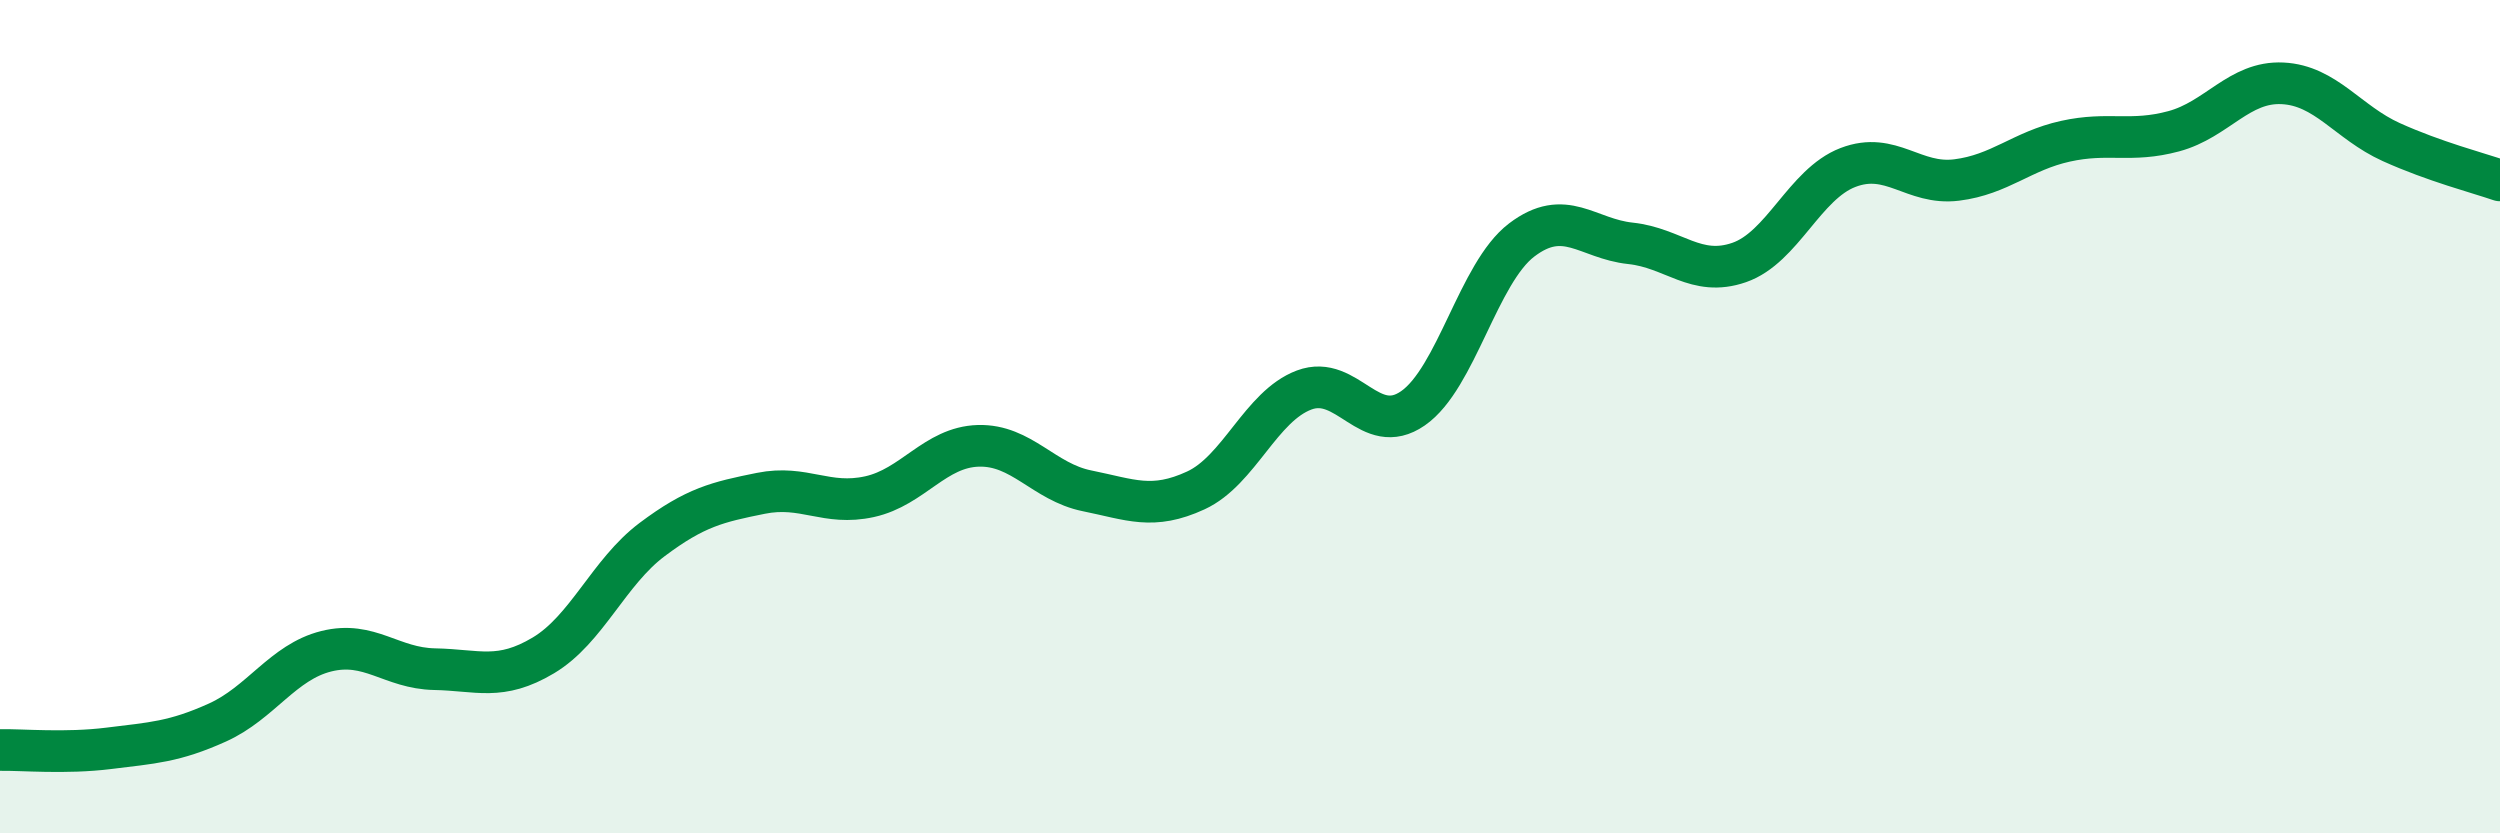
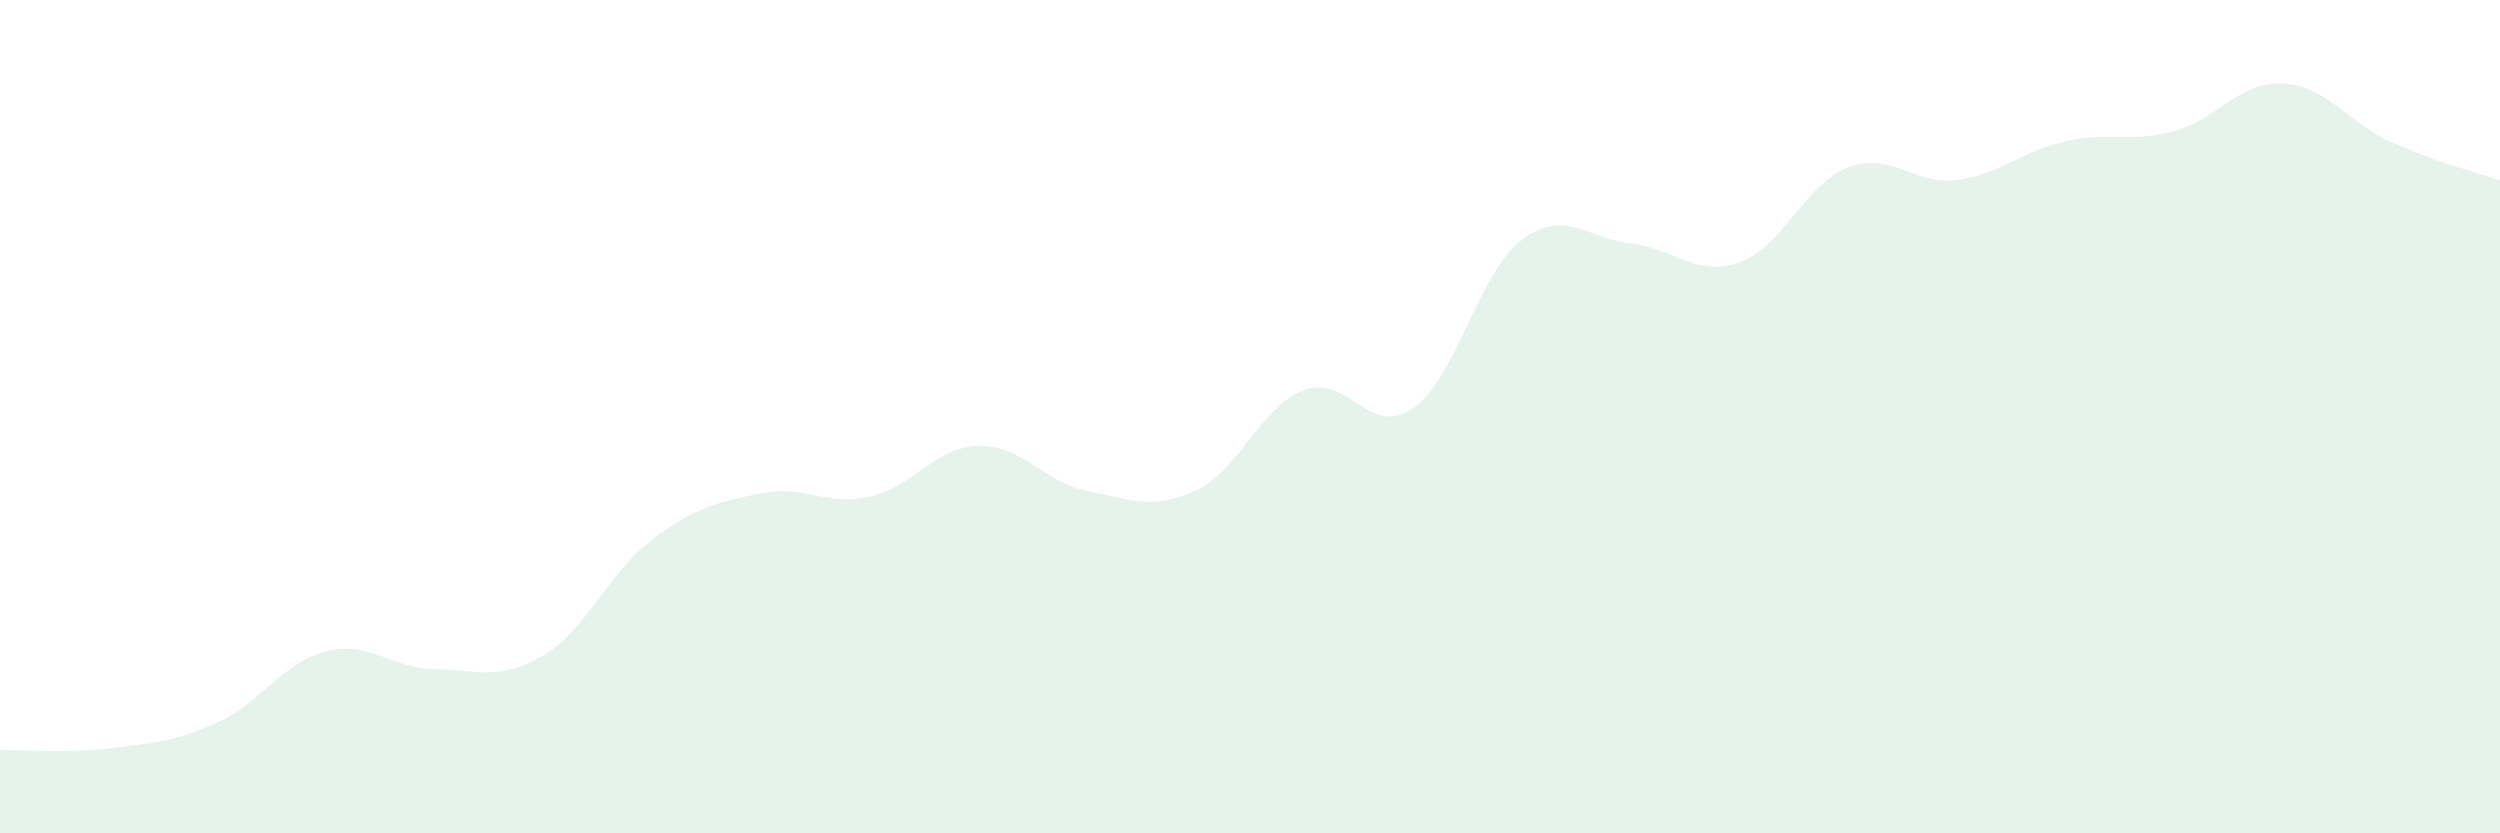
<svg xmlns="http://www.w3.org/2000/svg" width="60" height="20" viewBox="0 0 60 20">
  <path d="M 0,18 C 0.52,17.99 1.57,18.09 2.61,17.96 C 3.65,17.83 4.18,17.81 5.22,17.34 C 6.26,16.87 6.79,15.89 7.83,15.63 C 8.87,15.37 9.39,16.04 10.43,16.06 C 11.47,16.08 12,16.35 13.04,15.73 C 14.08,15.11 14.61,13.73 15.65,12.95 C 16.69,12.17 17.22,12.05 18.26,11.84 C 19.3,11.63 19.83,12.15 20.87,11.92 C 21.91,11.69 22.44,10.73 23.48,10.7 C 24.52,10.67 25.05,11.57 26.09,11.78 C 27.13,11.99 27.66,12.25 28.7,11.77 C 29.74,11.29 30.26,9.75 31.3,9.36 C 32.34,8.97 32.87,10.52 33.91,9.8 C 34.95,9.08 35.48,6.55 36.52,5.76 C 37.56,4.97 38.09,5.73 39.13,5.84 C 40.17,5.95 40.7,6.66 41.74,6.3 C 42.78,5.94 43.31,4.42 44.35,4.02 C 45.39,3.62 45.92,4.45 46.96,4.32 C 48,4.19 48.53,3.62 49.57,3.39 C 50.61,3.16 51.13,3.43 52.17,3.15 C 53.21,2.87 53.74,1.95 54.78,2 C 55.82,2.05 56.35,2.94 57.39,3.41 C 58.43,3.88 59.48,4.15 60,4.33L60 20L0 20Z" fill="#008740" opacity="0.1" stroke-linecap="round" stroke-linejoin="round" />
-   <path d="M 0,18 C 0.52,17.99 1.57,18.09 2.61,17.96 C 3.65,17.83 4.18,17.81 5.22,17.34 C 6.26,16.87 6.79,15.89 7.83,15.63 C 8.87,15.37 9.39,16.04 10.43,16.06 C 11.47,16.08 12,16.35 13.04,15.73 C 14.08,15.11 14.61,13.73 15.65,12.95 C 16.69,12.17 17.22,12.05 18.26,11.84 C 19.3,11.63 19.83,12.15 20.87,11.92 C 21.91,11.69 22.44,10.73 23.48,10.7 C 24.52,10.67 25.05,11.57 26.09,11.78 C 27.13,11.99 27.66,12.25 28.7,11.77 C 29.74,11.29 30.26,9.75 31.3,9.36 C 32.34,8.97 32.87,10.52 33.91,9.8 C 34.95,9.08 35.48,6.55 36.52,5.76 C 37.56,4.97 38.09,5.73 39.13,5.84 C 40.17,5.95 40.7,6.66 41.74,6.3 C 42.78,5.94 43.31,4.42 44.35,4.02 C 45.39,3.62 45.92,4.45 46.96,4.32 C 48,4.19 48.53,3.62 49.57,3.39 C 50.61,3.16 51.13,3.43 52.17,3.15 C 53.21,2.87 53.74,1.95 54.78,2 C 55.82,2.05 56.35,2.94 57.39,3.41 C 58.43,3.88 59.48,4.15 60,4.33" stroke="#008740" stroke-width="1" fill="none" stroke-linecap="round" stroke-linejoin="round" />
</svg>